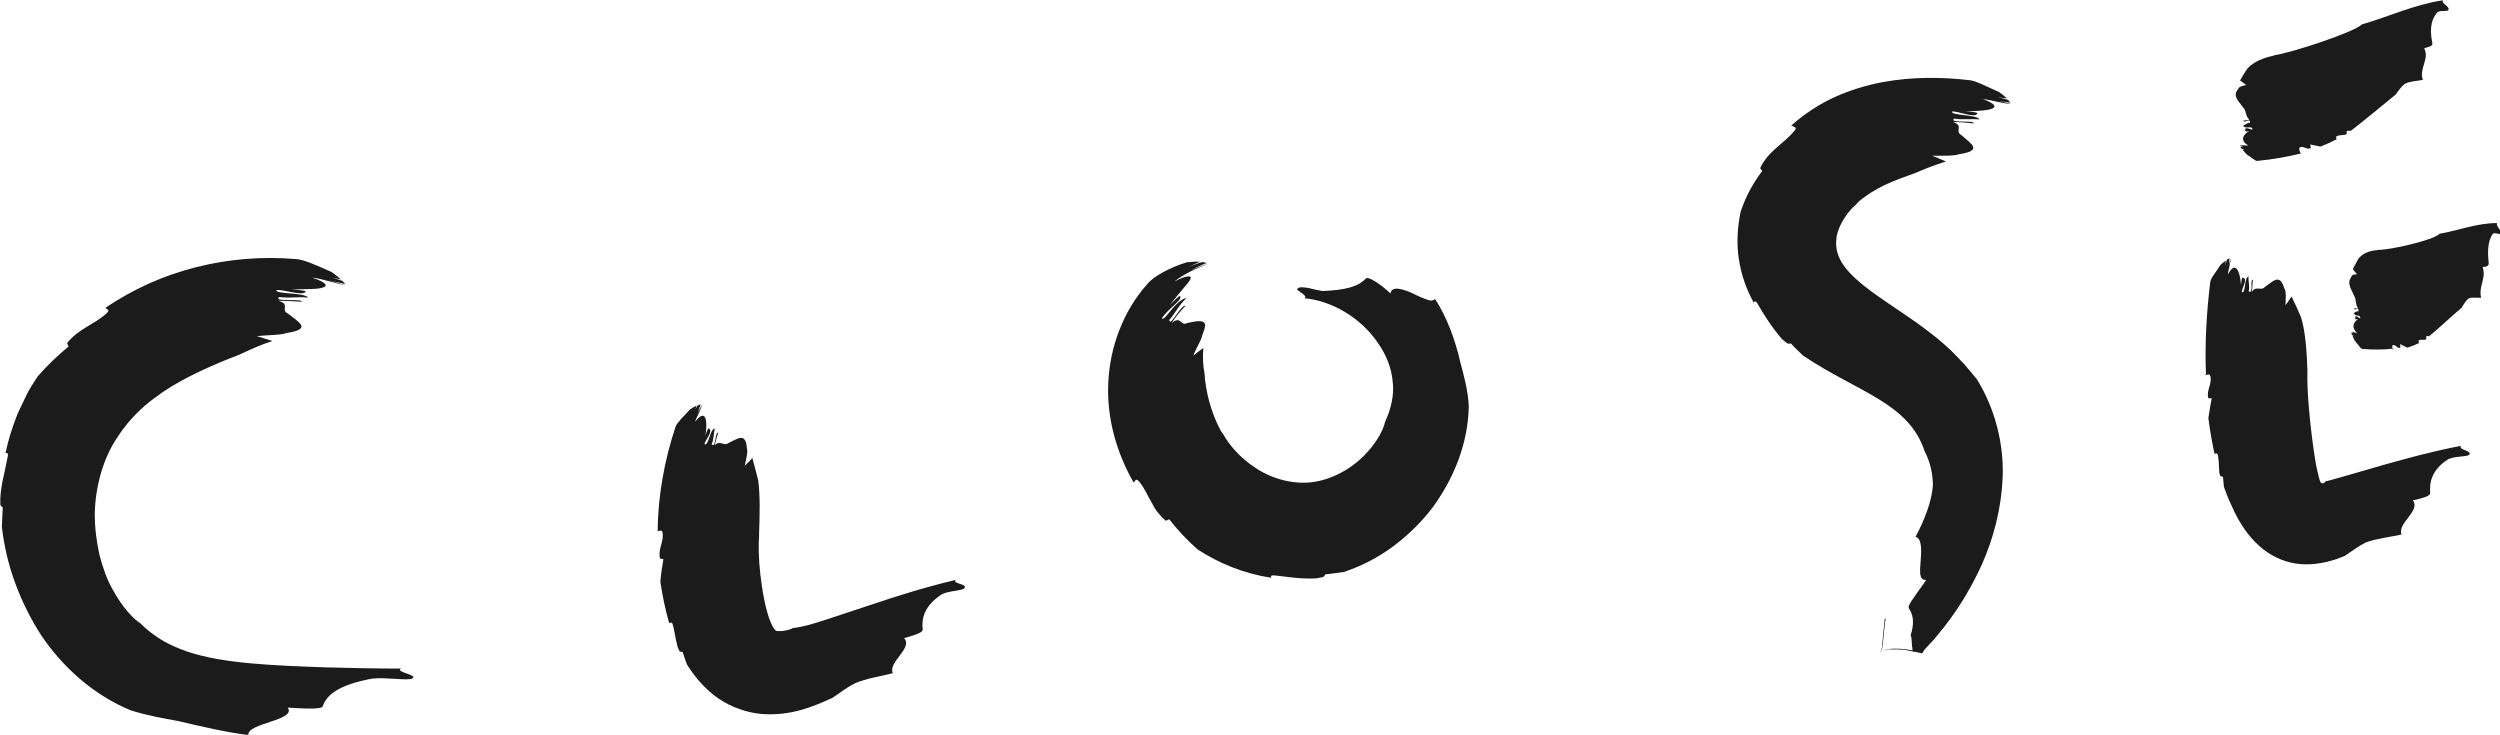
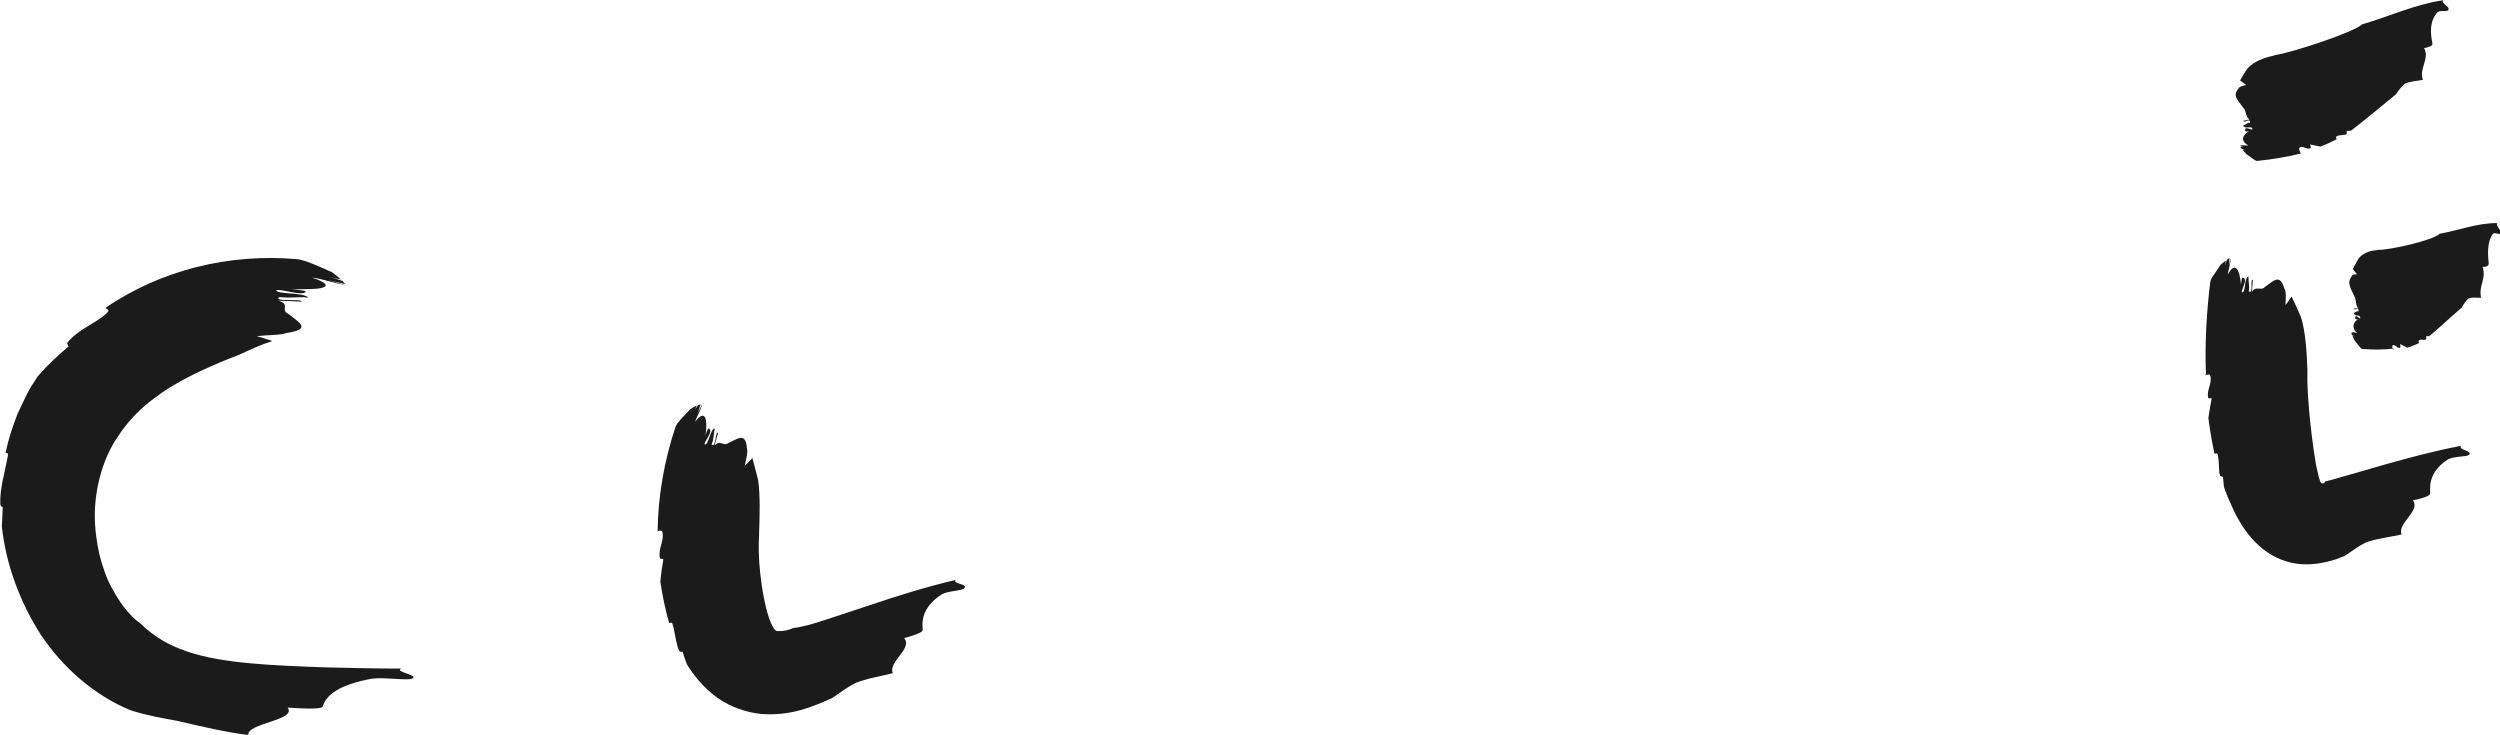
<svg xmlns="http://www.w3.org/2000/svg" id="b" width="82.04" height="24.11" viewBox="0 0 82.04 24.11">
  <g id="c">
    <path d="M3.46,10.1c.04.06.17.05.04.18-.42.38-.93.51-1.3.98l.05.11c-.35.29-.7.62-1.02.99-.12.19-.25.38-.35.58l-.3.63c-.17.43-.31.86-.4,1.3.05-.01.09-.01.08.08-.04.18-.08.39-.13.63-.06.23-.1.49-.12.75,0,.08,0,.15,0,.23.02.06.06.08.08.09-.01.23-.02.44-.03.63.14,1.26.59,2.47,1.28,3.55.71,1.06,1.73,1.98,2.95,2.48.53.17,1.06.26,1.55.35.72.17,1.62.38,2.31.46-.06-.39,1.6-.48,1.29-.9.45.03,1.12.07,1.15-.04.11-.34.47-.7,1.62-.91.45-.05,1.15.07,1.31,0,.25-.12-.6-.22-.35-.33-.84,0-1.67-.02-2.49-.04-.82-.03-1.66-.06-2.43-.13-.77-.07-1.49-.18-2.11-.39-.31-.11-.6-.23-.85-.39-.25-.15-.48-.33-.69-.54-.18-.11-.56-.47-.9-1.1-.18-.31-.32-.7-.43-1.12-.1-.43-.16-.89-.16-1.37.02-.95.3-1.87.75-2.52.44-.69,1-1.14,1.34-1.37l.12-.09c.74-.51,1.77-.95,2.53-1.24.34-.16.71-.33,1.09-.45-.18-.06-.36-.11-.51-.16.2-.02.4-.03.57-.04.17-.01.31-.03.39-.06.87-.13.42-.35.06-.64-.26-.12.1-.31-.32-.42.31,0,.46.02.77.03.04-.11-.95.02-.74-.15.15.01.31.02.47.01.16,0,.33-.02.48.01-.09-.18-1.09-.11-1.04-.25.09-.02.31.03.52.07.21.04.4.06.44-.02.02-.04-.3-.06-.47-.07.5-.02.89,0,1.05-.07.16-.05.09-.17-.37-.32.33.03.77.2,1.12.25h0c-.17-.04-.46-.14-.61-.17l.58.13s-.05-.06-.09-.1c-.14-.05-.29-.1-.44-.13l.39.08c-.09-.08-.19-.16-.3-.24-.45-.2-.92-.42-1.19-.43-2.16-.18-4.4.34-6.25,1.61Z" style="fill:#1b1b1b" />
    <path d="M21.57,17.43c.07,0,.14-.06.17.04.06.3-.16.55-.08.86l.11.02c-.04.24-.08.49-.1.74.07.46.16.91.29,1.36.04-.02.07-.03.1,0,.07.18.09.47.18.79.02.04.04.09.06.13.04.03.08.02.1.02.05.15.09.28.14.41.12.19.26.39.43.58.17.19.37.38.59.53.43.3.96.48,1.44.52.96.07,1.68-.24,2.32-.53.26-.18.5-.36.74-.48.37-.16.87-.23,1.24-.33-.17-.36.67-.82.37-1.15.25-.07.62-.17.61-.28-.04-.34.03-.77.63-1.16.24-.12.67-.11.74-.2.11-.15-.4-.13-.29-.27-.97.23-1.9.52-2.82.83-.46.15-.93.31-1.39.46-.45.15-.83.26-1.13.29-.09.06-.35.11-.45.1-.03,0-.07,0-.1-.01-.02,0-.11-.1-.18-.28-.08-.19-.15-.44-.21-.74-.06-.29-.1-.58-.13-.84-.06-.53-.06-.98-.04-1.24v-.09c.02-.57.04-1.25-.03-1.75-.06-.23-.12-.48-.19-.73-.08.09-.17.18-.25.25.05-.23.11-.46.07-.57-.04-.54-.3-.31-.61-.17-.15.12-.28-.12-.45.08.05-.17.06-.25.12-.42-.11-.05-.07.53-.22.38.08-.15.06-.35.11-.52-.17.02-.2.58-.34.52-.01-.1.31-.44.14-.52-.03-.02-.09.15-.11.24.08-.54,0-.9-.34-.46.05-.17.2-.39.23-.58h0c-.03.09-.12.23-.15.32l.1-.31s-.06.02-.09.03c-.05.07-.09.14-.11.22l.07-.21c-.07.03-.15.08-.22.13-.19.21-.42.42-.47.56-.37,1.11-.58,2.28-.59,3.46Z" style="fill:#1b1b1b" />
-     <path d="M37.2,15.83c.06-.03.06-.16.18-.03.18.22.27.45.4.67.06.11.12.23.2.33.08.1.17.2.28.29l.11-.05c.26.34.57.67.93.99.72.47,1.55.8,2.42.93-.02-.04-.02-.08.07-.08.36.03.86.13,1.39.1.08-.01.15-.03.23-.04.06-.03.07-.07.07-.09.23-.02.43-.06.62-.08.6-.2,1.15-.49,1.63-.85.48-.36.91-.78,1.27-1.25.7-.95,1.17-2.09,1.2-3.32-.02-.52-.16-1.02-.28-1.47-.15-.68-.45-1.51-.83-2.07-.07.08-.18.06-.32,0-.14-.05-.31-.13-.47-.21-.34-.14-.63-.21-.67.03-.27-.26-.72-.58-.81-.49-.25.27-.67.38-1.42.41-.14-.02-.31-.06-.46-.1-.15-.02-.28-.04-.33,0-.06.03-.05.06-.01.08.04.03.07.06.12.09.08.06.16.12.09.17.87.07,1.84.63,2.39,1.44.29.4.46.84.5,1.27.06.43-.04.9-.25,1.35-.03.17-.2.58-.6,1.01-.39.44-1.03.84-1.7.95-.65.11-1.39-.08-1.94-.45-.56-.36-.91-.82-1.06-1.1l-.07-.09c-.34-.61-.52-1.35-.55-1.9-.05-.26-.07-.56-.04-.85-.12.08-.23.17-.33.25.11-.29.28-.53.29-.66.12-.3.13-.41.02-.45-.11-.05-.31,0-.51.04-.23.12-.19-.26-.51,0,.16-.24.25-.35.45-.56-.03-.05-.18.12-.29.28-.12.16-.21.32-.24.18.19-.21.33-.51.56-.71-.09-.02-.3.15-.46.34-.16.19-.29.38-.34.32.03-.08.19-.24.34-.38.15-.14.3-.26.26-.35-.02-.04-.25.19-.35.31.29-.4.58-.69.67-.84.04-.08.04-.12-.04-.12-.08,0-.24.04-.47.17.28-.24.76-.45,1.12-.59h0c-.09.03-.22.07-.34.12-.12.05-.24.1-.32.15.19-.11.39-.21.6-.29-.04-.01-.09-.02-.14-.03-.17.04-.33.11-.49.19.14-.07.27-.15.41-.2-.13-.01-.28,0-.44.02-.56.17-1.08.46-1.28.7-.42.47-.72.99-.93,1.53-.21.54-.33,1.11-.36,1.7-.06,1.17.27,2.3.81,3.26Z" style="fill:#1b1b1b" />
-     <path d="M58.82,4.13c.04.05.18.03.06.17-.37.44-.85.65-1.12,1.22l.07.09c-.28.37-.54.82-.71,1.34-.1.49-.14,1.02-.06,1.54.08.53.25,1.01.49,1.44.03-.04.05-.07.11.01.2.35.48.8.82,1.19.06.05.11.09.17.14.06.02.09,0,.12,0,.15.17.28.28.4.4,1.82,1.22,3.46,1.54,3.99,3.14.17.32.26.7.27,1.08-.02.56-.31,1.24-.57,1.73.2.04.2.4.17.75-.02.35-.08.68.18.66-.11.18-.28.38-.39.56-.13.17-.21.32-.18.37.1.15.17.35.12.64-.01.07-.03.16-.06.24.01.05.03.08.03.14.01.1.01.23.03.32,0,.01,0,.03,0,.04,0,0,0,0,0,0h0s-.03,0-.03,0c-.02,0-.04,0-.05-.01-.04,0-.07-.01-.11-.02-.31-.04-.6-.03-.74.03-.09.04-.1.04-.13.07,0-.01,0,0,.03-.04,0-.02.01-.03.02-.05.01-.03.02-.06.03-.09.01-.05.01-.1.01-.13.15-1.45.04-.4.07-.72h0s0,0,0,0h0s0,0,0,0h0s0,0,0,0h0s.01-.01.01-.01c0,0,.01-.01.01-.02,0-.01,0-.03-.02-.05h-.01s0-.01,0-.01h0s0,0,0,0l-.08.82h0s0,.01,0,.01h0s0,.06,0,.08c0,.04-.04.13-.04.14,0,.02-.03.07-.04.07,0,0,0,0,0,0,0,0,0,0,0,0h0s0,0,0,0c0,0,0,0,0,0,0,0,.01-.01.02-.02.02-.01.02,0,.05-.02.06-.03.11-.03.21-.06.05,0,.09,0,.14,0,.06,0,.11,0,.17,0,.1.01.23.01.35.04.11.03.24.04.35.07l.08.02s.01,0,.02,0c0,0,0,0,0,0l.03-.05s.03-.04.04-.06c0-.01.01-.02.02-.02h0s.02.01-.04-.04c-.04-.04-.09-.08-.13-.12-.16-.15.21.2.17.16h0s0,0,0,0h0s.01-.02.01-.02l.03-.03.12-.13c.08-.09.16-.17.23-.26.6-.71,1.09-1.49,1.48-2.35.38-.86.64-1.83.68-2.88.04-1.05-.24-2.22-.85-3.2-.06-.08-.15-.17-.25-.3-.05-.06-.11-.13-.17-.2-.06-.06-.13-.13-.2-.21-.28-.3-.64-.61-1.04-.91-.78-.59-1.72-1.13-2.31-1.67-.59-.54-.69-.95-.63-1.38.08-.45.42-.88.64-1.06l.07-.08c.12-.11.26-.2.4-.3.15-.09.27-.16.45-.25.34-.16.71-.29,1.04-.41.3-.13.63-.26.99-.37-.16-.07-.31-.13-.45-.19.36,0,.73.01.88-.05.81-.12.38-.35.07-.63-.23-.13.1-.3-.27-.43.27.01.41.02.68.05.04-.12-.84.01-.64-.16.26.05.56,0,.83.03-.08-.17-.95-.12-.9-.26.16-.03.77.24.83.06.01-.04-.26-.06-.4-.07.85,0,1.35-.11.58-.4.28.03.65.15.93.16h0c-.14-.03-.38-.1-.51-.11l.48.07s-.05-.06-.07-.09c-.12-.04-.24-.07-.36-.09l.32.04c-.07-.07-.16-.14-.26-.21-.37-.16-.75-.37-.97-.39-.89-.1-1.86-.12-2.88.07-.51.1-1.02.25-1.53.48-.53.24-1.01.56-1.44.94Z" style="fill:#1b1b1b" />
    <path d="M75.49,5.02c-.02-.07-.06-.13-.03-.17.1-.1.27.1.37,0,0-.04-.01-.07-.02-.11.11.02.22.05.34.07.18-.07.36-.15.53-.24-.02-.04-.03-.07-.01-.09.07-.05.18-.04.3-.06.01-.01.03-.02.04-.03,0-.03,0-.07,0-.09.05-.01.1-.01.14-.01.48-.37.95-.77,1.47-1.19.1-.14.19-.27.3-.35.17-.09.41-.09.59-.13-.14-.37.23-.68.04-1.04.12-.03.3-.06.27-.17-.07-.33-.09-.73.17-1.01.11-.08.33,0,.36-.08.04-.12-.22-.18-.19-.31-.93.14-1.75.53-2.65.79-.26.26-2.31.93-2.86,1.01-.02,0-.03.01-.05.02-.3.06-.64.19-.84.41-.09.12-.17.26-.25.4.07.05.14.1.2.15-.12.03-.24.05-.26.13-.2.23,0,.38.17.62.1.09.06.29.2.38-.08.02-.12.03-.2.04.02.11.22-.12.22.07-.09-.02-.15.07-.23.09.07.14.28-.02.31.12-.03.05-.27-.13-.24.05,0,.04.09.02.13.01-.22.12-.3.33-.03.47-.08.02-.21-.03-.28.02,0,0,0,0,0,0,.04,0,.12.01.16,0-.05,0-.09.02-.14.03.01.02.03.05.05.07.04.01.08.02.12.01-.03,0-.06.01-.09.02.04.05.08.1.13.15.14.08.29.23.35.21.49-.05.98-.13,1.45-.25Z" style="fill:#1b1b1b" />
    <path d="M72.36,12.31c.07,0,.14-.06.17.02.08.26-.14.48-.06.74h.11c-.04.21-.08.43-.11.65.05.4.12.79.2,1.17.04-.01.08-.02.1.01.05.16.04.39.06.62l.03.1s.07.02.09.03c.01.12.02.23.03.33.06.16.12.33.2.5l.12.26c.05.12.11.22.17.33.24.42.55.79.93,1.05.38.26.83.4,1.28.4.23,0,.45-.03.67-.08.11-.03.22-.06.32-.09.11-.04.21-.08.28-.11.24-.16.46-.33.69-.44.35-.13.82-.18,1.17-.26-.15-.37.64-.78.37-1.12.23-.05.58-.13.57-.24-.03-.34.04-.76.59-1.11.22-.11.62-.07.69-.15.1-.14-.37-.15-.27-.29-.89.17-1.74.4-2.59.64-.42.12-.85.25-1.28.37l-.32.09c-.05.02-.11.03-.15.04l-.07.02s0,0-.02,0c0,0-.01,0-.02,0-.01.04-.05.08-.1.07-.03,0-.05-.02-.07-.05,0,0,0,0,0-.01,0-.02-.02-.04-.02-.06-.02-.04-.03-.09-.04-.15-.03-.11-.05-.22-.08-.35-.2-1.19-.3-2.48-.28-3v-.09c-.02-.57-.06-1.26-.21-1.74-.09-.22-.2-.45-.31-.68-.07.1-.13.2-.2.28.01-.23.03-.46-.04-.55-.15-.5-.36-.23-.64-.04-.12.14-.3-.06-.42.16.01-.16.02-.24.03-.4-.11-.02.04.49-.14.38.05-.15-.02-.33,0-.49-.16.05-.08.55-.22.52-.03-.09.22-.44.03-.48-.04,0-.05.15-.06.23-.04-.5-.2-.78-.43-.33.01-.16.1-.38.09-.55h0c-.01.08-.06.23-.06.3l.02-.29s-.05.03-.08.05c-.03.07-.05.14-.06.22l.02-.19c-.06.04-.12.1-.18.15-.13.22-.32.43-.33.56-.12,1-.18,2.01-.14,3.02Z" style="fill:#1b1b1b" />
    <path d="M78.53,11.51c-.01-.07-.04-.13-.02-.17.08-.08.18.14.26.06,0-.04,0-.07-.01-.11.08.04.16.08.24.12.13-.04.25-.09.38-.15-.01-.04-.02-.08,0-.09.05-.04.13-.01.21-.02.01,0,.02-.02.03-.03,0-.03,0-.06,0-.09.04,0,.07,0,.1,0,.34-.28.68-.61,1.06-.93.07-.12.14-.23.22-.3.12-.06.29-.02.42-.03-.09-.39.18-.63.05-1.01.08,0,.21-.01.2-.13-.04-.33-.04-.73.14-.96.08-.06.23.06.25-.02.03-.11-.15-.21-.12-.33-.66,0-1.24.24-1.88.35-.19.21-1.64.54-2.03.53-.01,0-.02,0-.03.01-.21.01-.45.09-.6.27-.06.11-.13.23-.19.35.05.06.09.12.14.17-.08,0-.17.01-.19.09-.15.2-.01.38.1.63.07.11.03.3.13.4-.06,0-.08,0-.14,0,.01.11.16-.09.15.1-.06-.03-.11.04-.16.05.05.15.2.02.22.17-.02.04-.19-.17-.17.01,0,.04.06.03.09.03-.16.09-.22.28-.03.45-.05,0-.14-.06-.2-.03,0,0,0,0,0,0,.03,0,.08.03.11.03-.03,0-.07,0-.1,0,0,.02.02.05.03.07.03.02.06.03.08.03-.02,0-.04,0-.07,0,.03.06.05.11.08.16.1.11.2.27.24.26.35.03.69.03,1.02-.01Z" style="fill:#1b1b1b" />
  </g>
</svg>